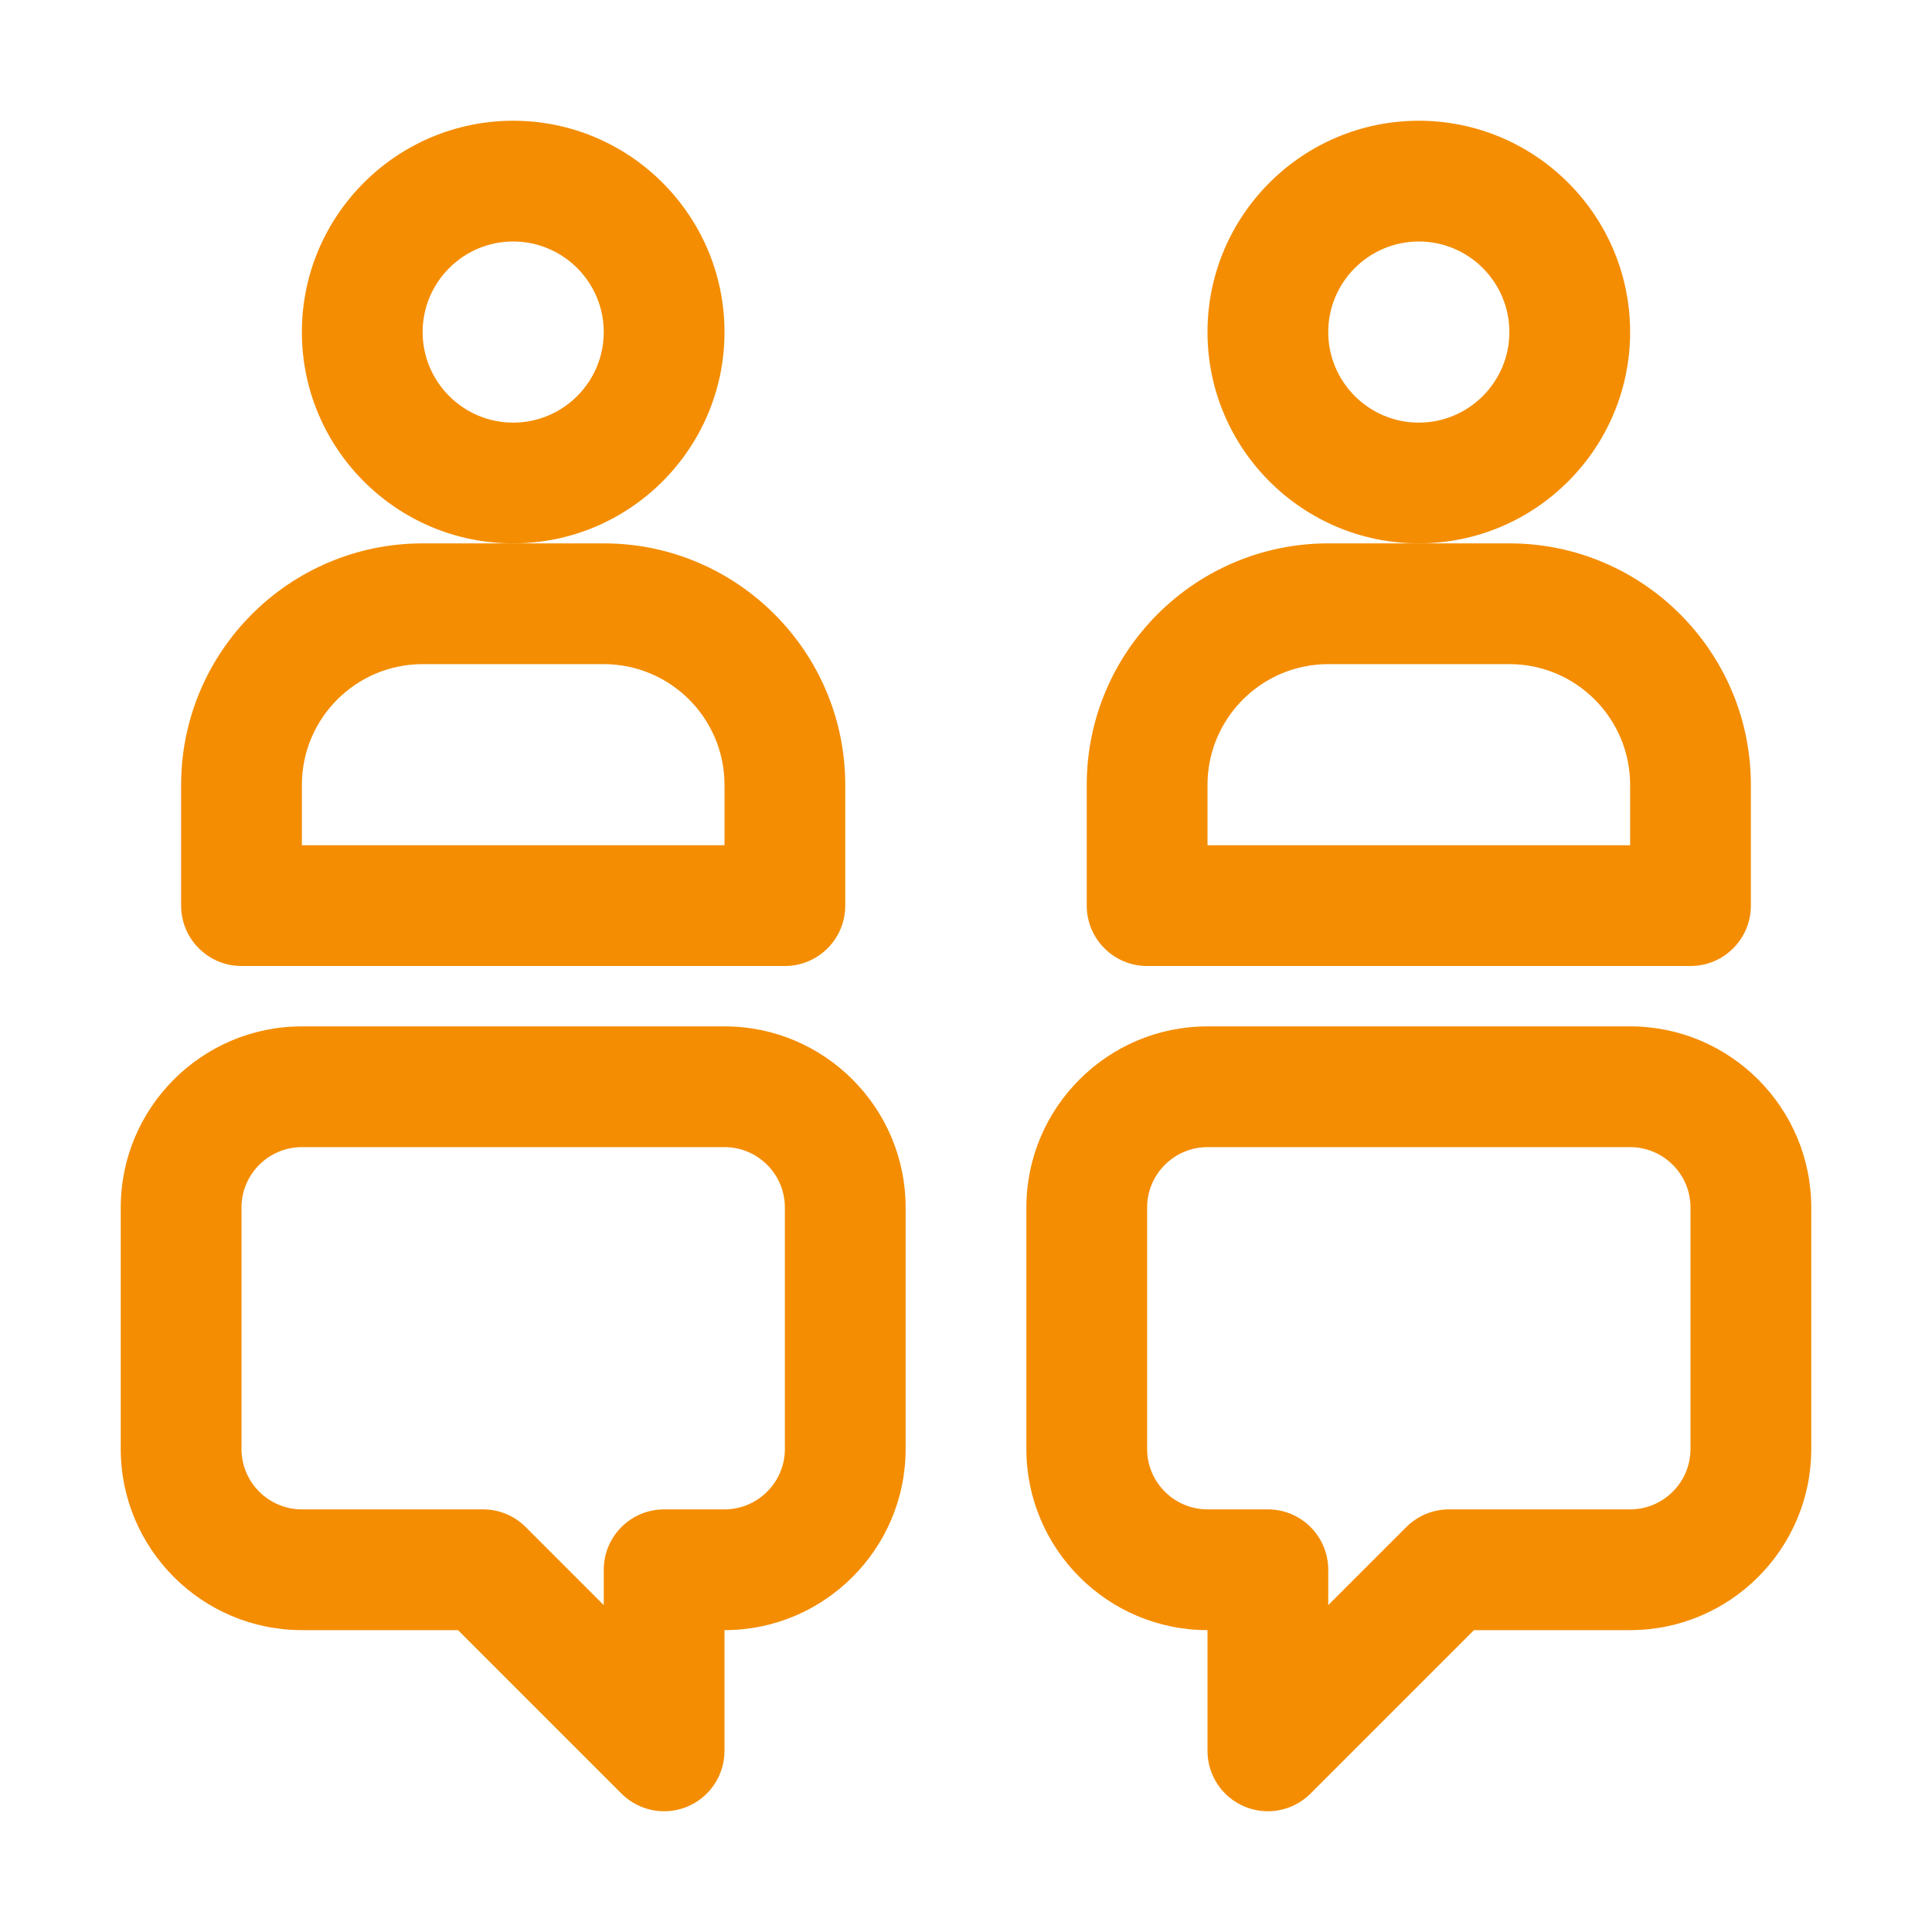
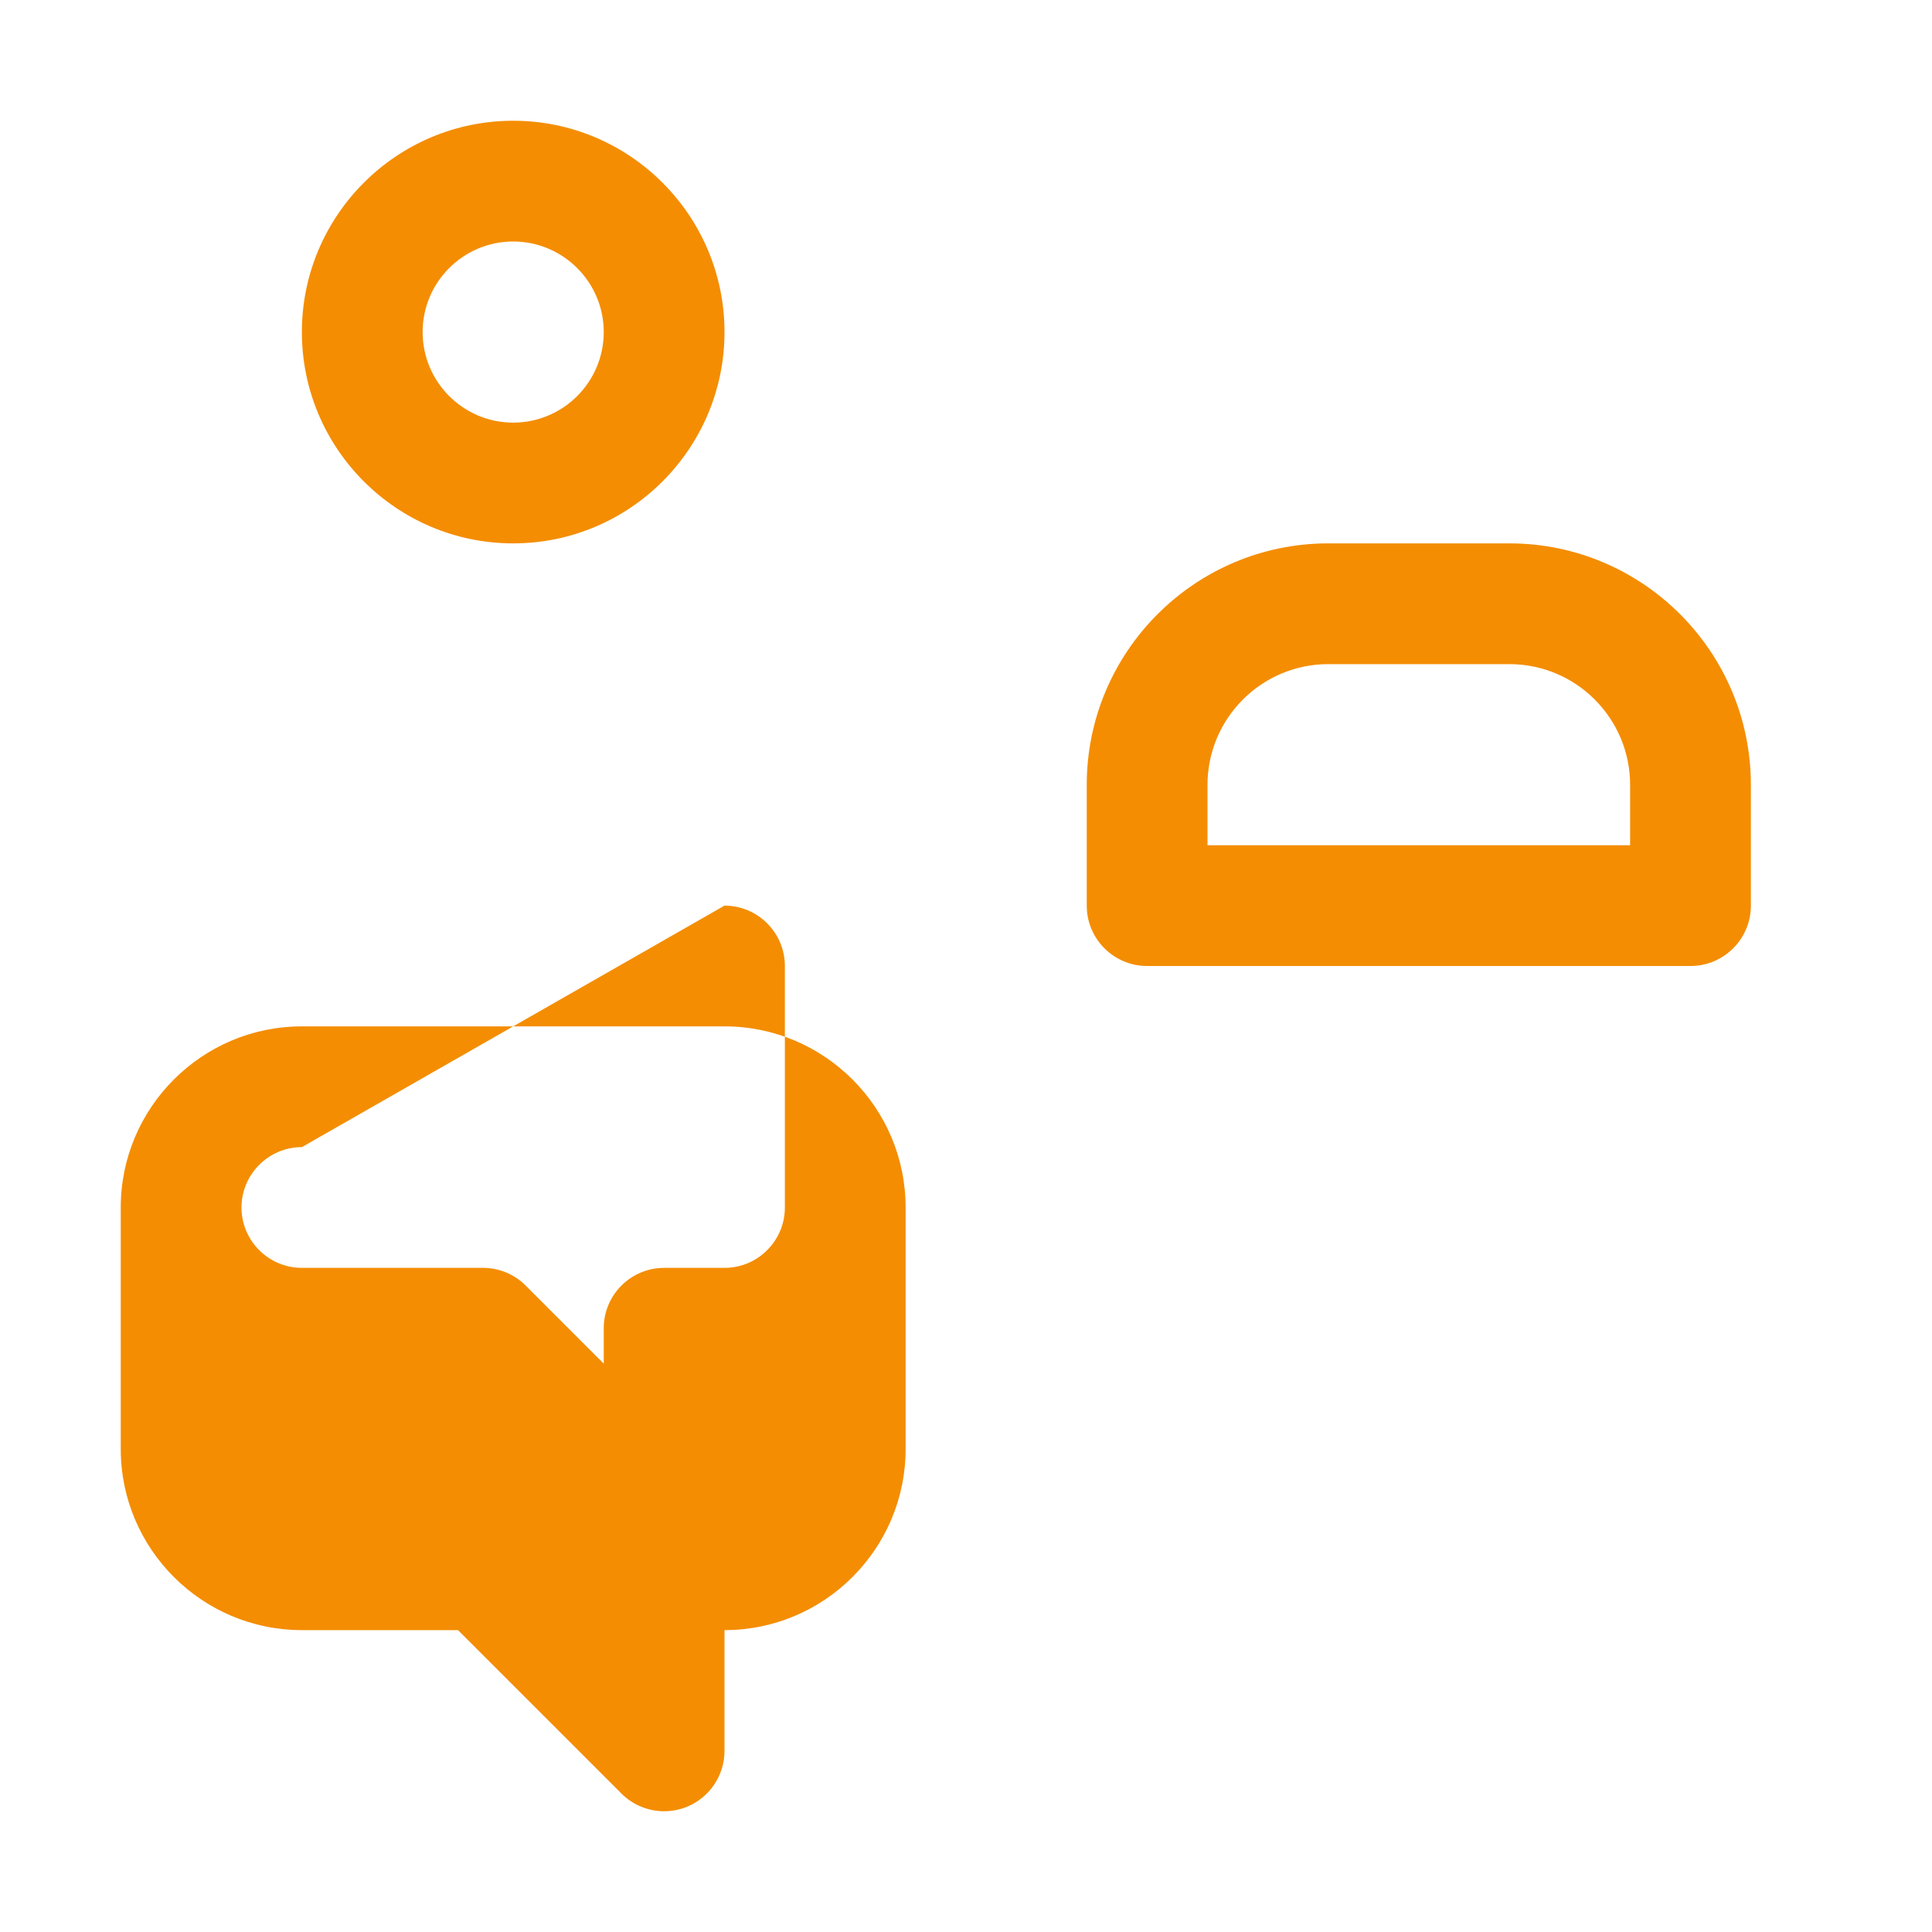
<svg xmlns="http://www.w3.org/2000/svg" enable-background="new 0 0 32 32" viewBox="0 0 32 32" width="300" height="300" version="1.1">
  <g width="100%" height="100%" transform="matrix(1,0,0,1,0,0)">
    <g id="Guides" />
    <g id="_x32_0" />
    <g id="_x31_9" />
    <g id="_x31_8" />
    <g id="_x31_7" />
    <g id="_x31_6" />
    <g id="_x31_5" />
    <g id="_x31_4" />
    <g id="_x31_3" />
    <g id="_x31_2" />
    <g id="_x31_1" />
    <g id="_x31_0" />
    <g id="_x30_9" />
    <g id="_x30_8" />
    <g id="_x30_7" />
    <g id="_x30_6">
-       <path d="m11 30c-.26 0-.516-.102-.707-.293l-2.707-2.707h-2.586c-1.654 0-3-1.346-3-3v-4c0-1.654 1.346-3 3-3h7c1.654 0 3 1.346 3 3v4c0 1.654-1.346 3-3 3v2c0 .404-.244.769-.617.924-.124.051-.254.076-.383.076zm-6-11c-.551 0-1 .449-1 1v4c0 .551.449 1 1 1h3c.265 0 .52.105.707.293l1.293 1.293v-.586c0-.552.448-1 1-1h1c.551 0 1-.449 1-1v-4c0-.551-.449-1-1-1z" fill="#f48d02" fill-opacity="1" data-original-color="#000000ff" stroke="none" stroke-opacity="1" />
-       <path d="m21 30c-.129 0-.259-.025-.383-.076-.374-.155-.617-.52-.617-.924v-2c-1.654 0-3-1.346-3-3v-4c0-1.654 1.346-3 3-3h7c1.654 0 3 1.346 3 3v4c0 1.654-1.346 3-3 3h-2.586l-2.707 2.707c-.191.191-.447.293-.707.293zm-1-11c-.551 0-1 .449-1 1v4c0 .551.449 1 1 1h1c.552 0 1 .448 1 1v.586l1.293-1.293c.188-.187.442-.293.707-.293h3c.551 0 1-.449 1-1v-4c0-.551-.449-1-1-1z" fill="#f48d02" fill-opacity="1" data-original-color="#000000ff" stroke="none" stroke-opacity="1" />
+       <path d="m11 30c-.26 0-.516-.102-.707-.293l-2.707-2.707h-2.586c-1.654 0-3-1.346-3-3v-4c0-1.654 1.346-3 3-3h7c1.654 0 3 1.346 3 3v4c0 1.654-1.346 3-3 3v2c0 .404-.244.769-.617.924-.124.051-.254.076-.383.076zm-6-11c-.551 0-1 .449-1 1c0 .551.449 1 1 1h3c.265 0 .52.105.707.293l1.293 1.293v-.586c0-.552.448-1 1-1h1c.551 0 1-.449 1-1v-4c0-.551-.449-1-1-1z" fill="#f48d02" fill-opacity="1" data-original-color="#000000ff" stroke="none" stroke-opacity="1" />
      <path d="m8.5 9c-1.93 0-3.5-1.57-3.5-3.5s1.57-3.5 3.5-3.5 3.5 1.57 3.5 3.5-1.57 3.5-3.5 3.5zm0-5c-.827 0-1.5.673-1.5 1.5s.673 1.5 1.5 1.5 1.5-.673 1.5-1.5-.673-1.5-1.5-1.5z" fill="#f48d02" fill-opacity="1" data-original-color="#000000ff" stroke="none" stroke-opacity="1" />
-       <path d="m13 16h-9c-.552 0-1-.448-1-1v-2c0-2.206 1.794-4 4-4h3c2.206 0 4 1.794 4 4v2c0 .552-.448 1-1 1zm-8-2h7v-1c0-1.103-.897-2-2-2h-3c-1.103 0-2 .897-2 2z" fill="#f48d02" fill-opacity="1" data-original-color="#000000ff" stroke="none" stroke-opacity="1" />
-       <path d="m23.5 9c-1.93 0-3.5-1.57-3.5-3.5s1.57-3.5 3.5-3.5 3.5 1.57 3.5 3.5-1.57 3.5-3.5 3.5zm0-5c-.827 0-1.5.673-1.5 1.5s.673 1.5 1.5 1.5 1.5-.673 1.5-1.5-.673-1.5-1.5-1.5z" fill="#f48d02" fill-opacity="1" data-original-color="#000000ff" stroke="none" stroke-opacity="1" />
      <path d="m28 16h-9c-.552 0-1-.448-1-1v-2c0-2.206 1.794-4 4-4h3c2.206 0 4 1.794 4 4v2c0 .552-.448 1-1 1zm-8-2h7v-1c0-1.103-.897-2-2-2h-3c-1.103 0-2 .897-2 2z" fill="#f48d02" fill-opacity="1" data-original-color="#000000ff" stroke="none" stroke-opacity="1" />
    </g>
    <g id="_x30_5" />
    <g id="_x30_4" />
    <g id="_x30_3" />
    <g id="_x30_2" />
    <g id="_x30_1" />
  </g>
</svg>